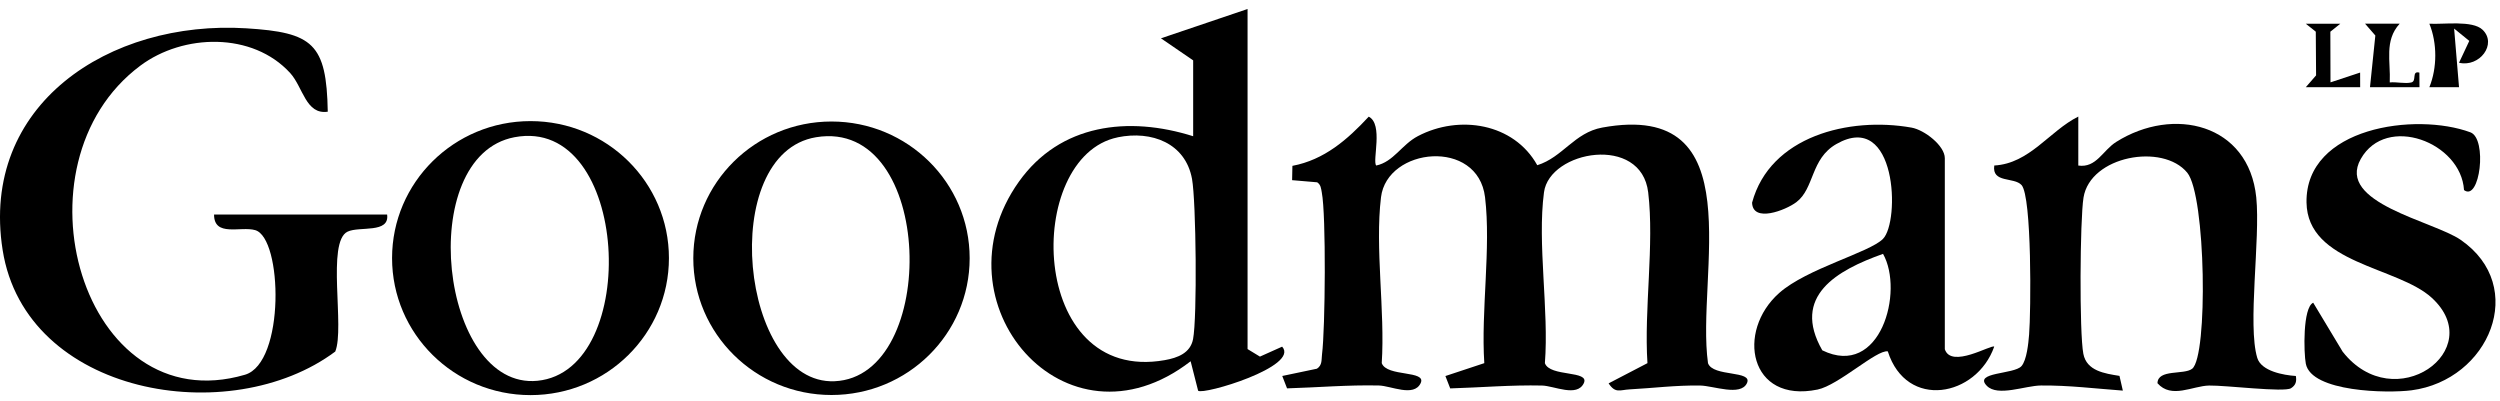
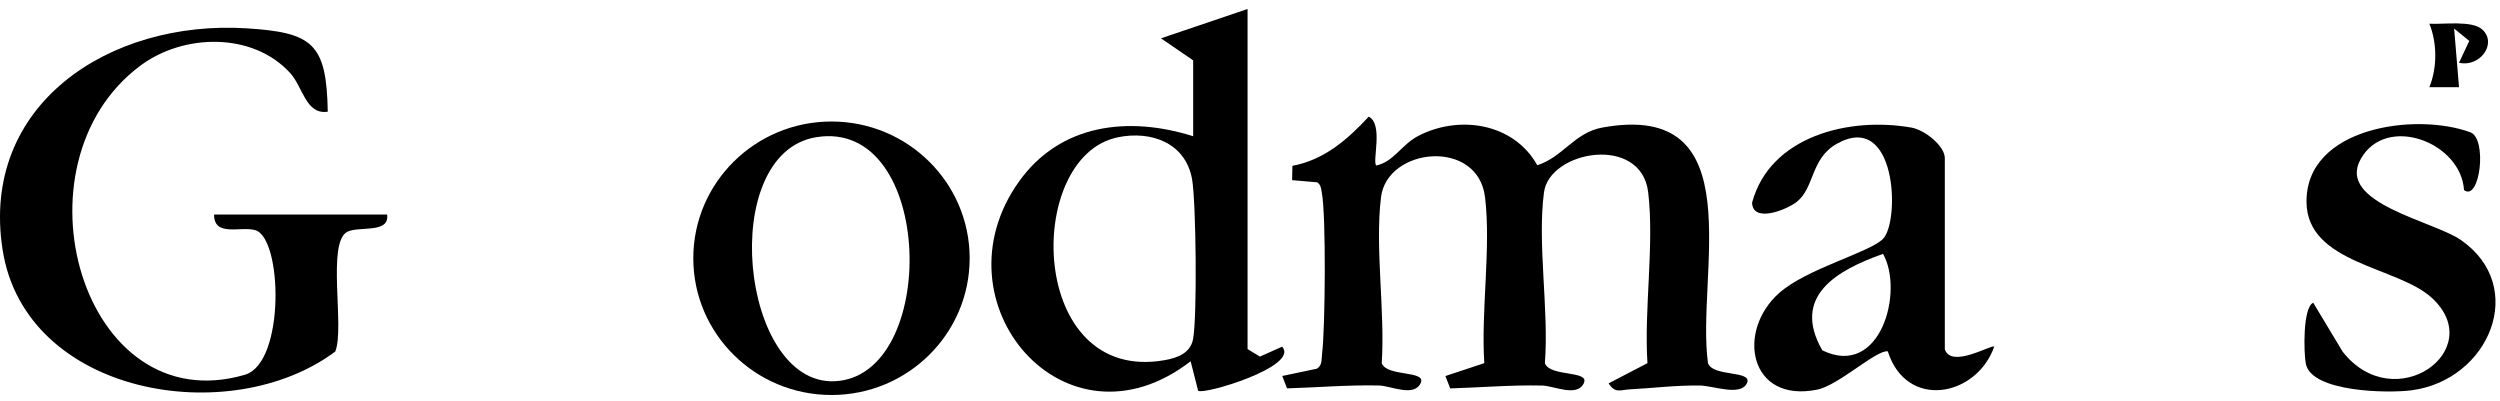
<svg xmlns="http://www.w3.org/2000/svg" width="162" height="26" viewBox="0 0 162 26" fill="none">
  <path d="M89.171 10.728C90.304 10.491 90.827 9.37 91.884 8.818C94.558 7.418 98.096 7.98 99.615 10.706C101.265 10.192 102.016 8.596 103.824 8.266C113.651 6.471 109.882 17.823 110.678 23.532C110.996 24.444 113.613 23.978 113.199 24.835C112.784 25.693 111.035 24.999 110.174 24.983C108.601 24.957 107.127 25.15 105.58 25.233C104.976 25.266 104.678 25.51 104.238 24.842L106.755 23.532C106.527 20.042 107.208 15.865 106.803 12.468C106.357 8.696 100.411 9.755 100.051 12.459C99.608 15.778 100.379 20.1 100.109 23.532C100.427 24.444 103.044 23.978 102.629 24.835C102.186 25.754 100.709 25.002 99.923 24.983C97.926 24.938 95.958 25.111 93.974 25.169L93.662 24.367L96.183 23.532C95.961 20.145 96.626 16.08 96.231 12.783C95.772 8.946 89.88 9.543 89.489 12.783C89.09 16.077 89.758 20.148 89.537 23.529C89.855 24.441 92.471 23.975 92.057 24.832C91.614 25.75 90.137 24.999 89.35 24.98C87.353 24.935 85.385 25.108 83.401 25.166L83.09 24.363L85.337 23.892C85.697 23.66 85.623 23.298 85.668 22.951C85.877 21.313 85.938 13.939 85.652 12.468C85.604 12.215 85.594 11.974 85.353 11.813L83.729 11.675L83.748 10.747C85.816 10.359 87.321 9.039 88.695 7.559C89.652 8.047 88.917 10.42 89.177 10.722L89.171 10.728Z" fill="black" />
  <path d="M25.085 13.9C25.259 15.149 23.294 14.642 22.523 15.011C21.143 15.672 22.356 21.249 21.724 22.781C14.911 27.869 1.655 25.622 0.171 16.202C-1.312 6.782 7.084 1.279 15.967 1.835C20.266 2.104 21.162 2.811 21.239 7.238C19.814 7.45 19.64 5.652 18.805 4.734C16.365 2.06 11.877 2.178 9.093 4.256C0.544 10.632 5.315 27.378 15.874 24.283C18.484 23.519 18.311 15.415 16.535 14.912C15.592 14.642 13.868 15.38 13.871 13.9H25.085Z" fill="black" />
  <path d="M80.842 0.583V22.62L81.644 23.108L83.083 22.463C84.245 23.744 77.949 25.619 77.638 25.317L77.153 23.41C69.011 29.7 60.445 19.593 66.028 11.768C68.696 8.025 73.12 7.502 77.317 8.828V3.912L75.23 2.483L80.842 0.583ZM72.424 8.901C66.34 10.153 66.593 24.919 75.48 23.336C76.315 23.188 77.133 22.88 77.31 21.978C77.583 20.578 77.509 13.066 77.243 11.595C76.819 9.277 74.629 8.445 72.424 8.898V8.901Z" fill="black" />
-   <path d="M134.674 10.728C135.843 10.895 136.254 9.749 137.13 9.197C140.832 6.863 145.718 8.009 146.206 12.793C146.479 15.48 145.628 21.079 146.271 23.192C146.534 24.055 147.972 24.312 148.772 24.364C148.829 24.713 148.772 24.957 148.457 25.157C148.017 25.436 144.229 24.964 143.153 24.983C142.078 25.003 140.707 25.866 139.804 24.832C139.824 23.901 141.525 24.306 142.052 23.895C143.089 23.089 142.941 12.661 141.734 11.191C140.148 9.258 135.445 10.099 135.011 12.806C134.78 14.254 134.738 21.567 135.001 22.928C135.217 24.039 136.382 24.203 137.342 24.357L137.56 25.311C135.778 25.182 134.061 24.964 132.256 24.98C131.216 24.99 129.454 25.728 128.744 24.999C127.864 24.097 130.513 24.27 130.991 23.725C131.338 23.33 131.441 22.232 131.486 21.676C131.608 20.219 131.672 12.735 130.995 11.99C130.51 11.457 129.062 11.881 129.229 10.725C131.524 10.597 132.796 8.494 134.674 7.553V10.722V10.728Z" fill="black" />
-   <path d="M43.347 16.725C43.347 21.628 39.331 25.603 34.377 25.603C29.423 25.603 25.406 21.628 25.406 16.725C25.406 11.823 29.423 7.848 34.377 7.848C39.331 7.848 43.347 11.823 43.347 16.725ZM33.336 8.892C26.832 10.128 28.527 25.294 34.829 24.675C41.581 24.01 40.814 7.469 33.336 8.892Z" fill="black" />
  <path d="M62.834 16.735C62.834 21.628 58.824 25.596 53.88 25.596C48.936 25.596 44.926 21.628 44.926 16.735C44.926 11.842 48.936 7.874 53.88 7.874C58.824 7.874 62.834 11.842 62.834 16.735ZM52.882 8.892C46.448 9.954 47.986 24.957 54.076 24.704C60.889 24.421 60.597 7.62 52.882 8.892Z" fill="black" />
  <path d="M126.021 22.62C126.429 23.917 129.055 22.299 129.225 22.463C128.082 25.712 123.546 26.588 122.329 22.768C121.61 22.646 119.141 24.961 117.78 25.243C113.352 26.158 112.485 21.468 115.295 18.983C117.086 17.397 121.128 16.372 122.014 15.483C123.135 14.359 122.92 7.1 119 9.332C117.317 10.288 117.584 12.211 116.402 13.101C115.699 13.631 113.577 14.453 113.535 13.133C114.694 8.828 119.818 7.55 123.867 8.269C124.702 8.417 126.024 9.438 126.024 10.253V22.62H126.021ZM118.085 22.701C121.847 24.543 123.395 18.886 122.021 16.45C119.035 17.512 116.072 19.185 118.085 22.701Z" fill="black" />
  <path d="M159.668 12.314C159.479 9.219 154.627 7.373 152.977 10.301C151.372 13.149 157.687 14.324 159.45 15.541C163.848 18.572 161.305 24.627 156.271 25.291C154.73 25.494 149.776 25.413 149.417 23.567C149.282 22.87 149.211 19.936 149.895 19.615L151.805 22.79C155.16 27.064 161.27 22.678 157.578 19.297C155.359 17.265 149.519 17.095 149.462 13.117C149.391 8.233 156.541 7.264 160.082 8.574C161.193 8.985 160.699 13.091 159.668 12.317V12.314Z" fill="black" />
  <path d="M160.87 1.928C161.833 2.853 160.674 4.378 159.345 4.066L160.01 2.65L159.027 1.851L159.345 5.652H157.422C157.932 4.403 157.936 2.795 157.422 1.536C158.321 1.594 160.215 1.299 160.87 1.928Z" fill="black" />
-   <path d="M151.655 1.536L151.007 2.053L151.016 5.337L152.936 4.702L152.939 5.652H149.414L150.082 4.885L150.063 2.053L149.414 1.536H151.655Z" fill="black" />
-   <path d="M155.498 1.536C154.493 2.634 154.92 3.967 154.856 5.341C155.302 5.296 155.835 5.44 156.249 5.344C156.631 5.257 156.249 4.57 156.776 4.705L156.782 5.652H153.575L153.922 2.301L153.254 1.533H155.495L155.498 1.536Z" fill="black" />
</svg>